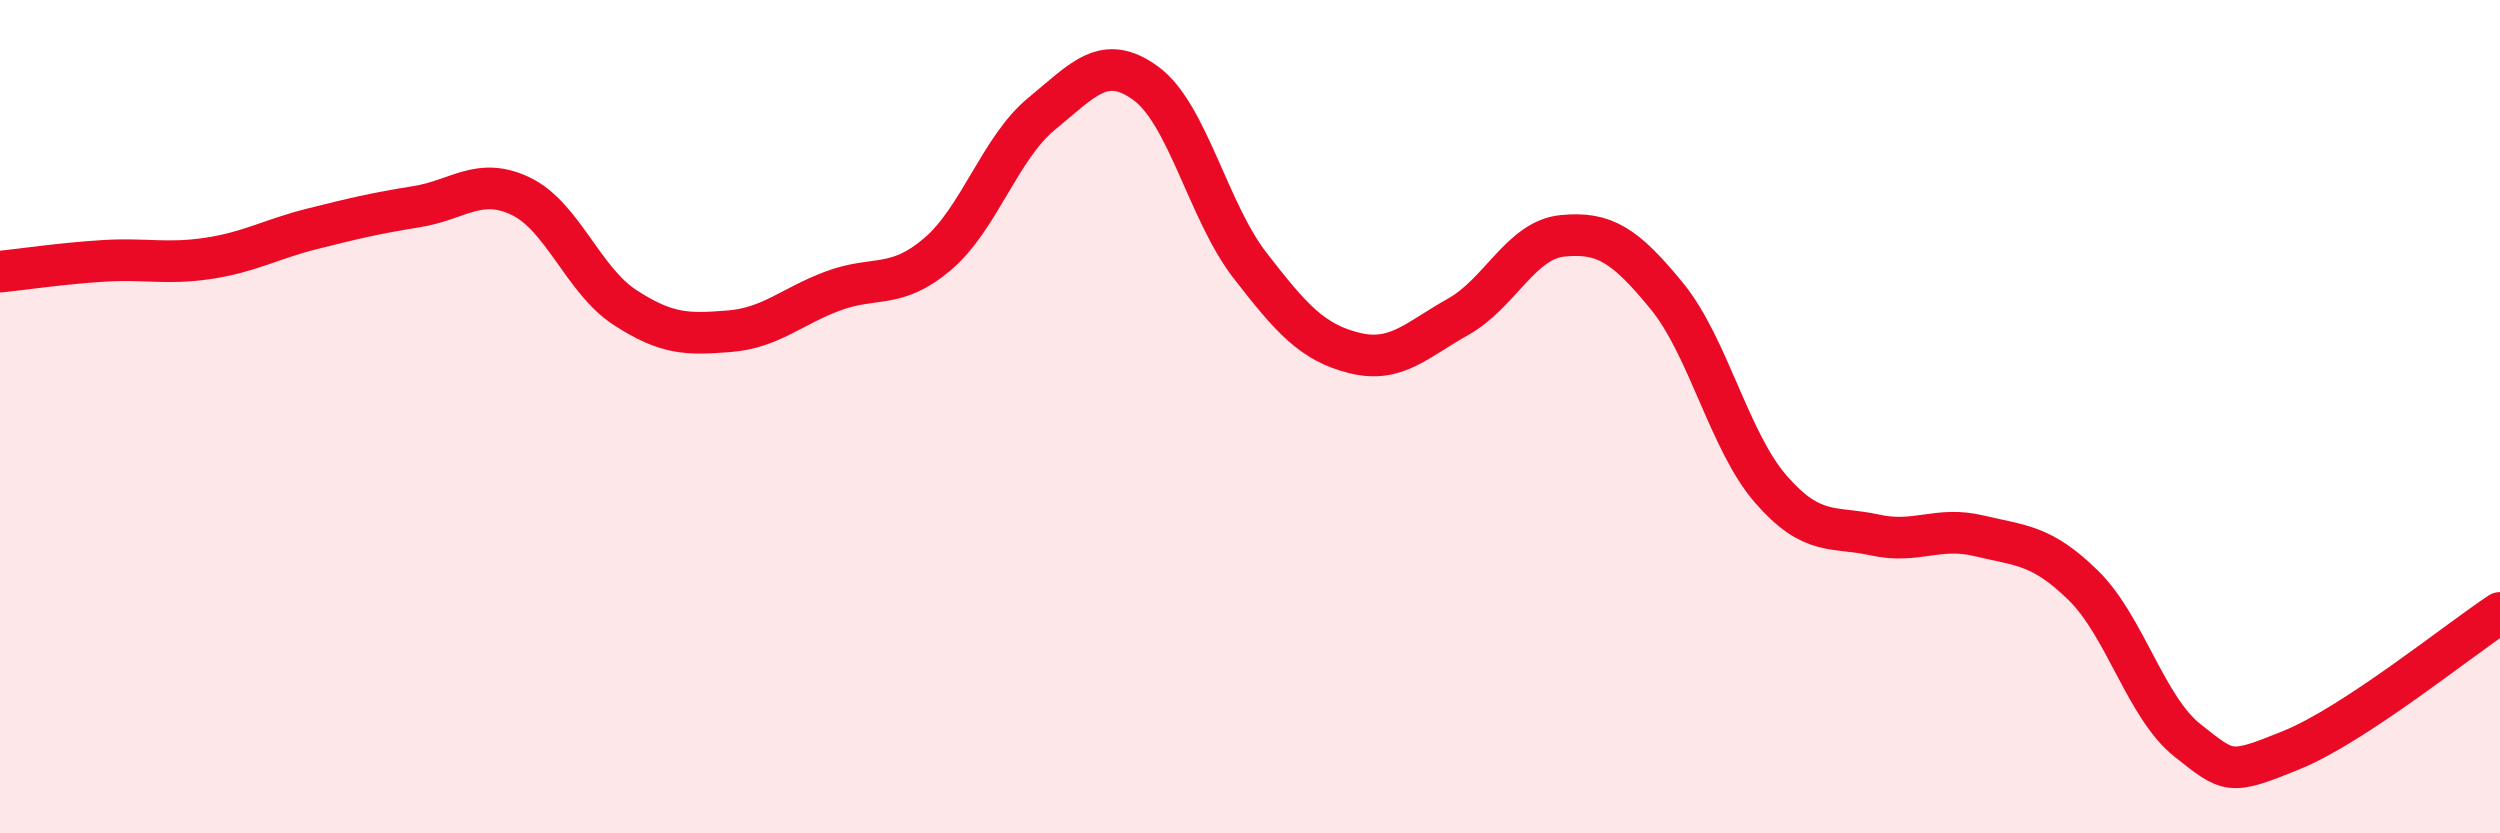
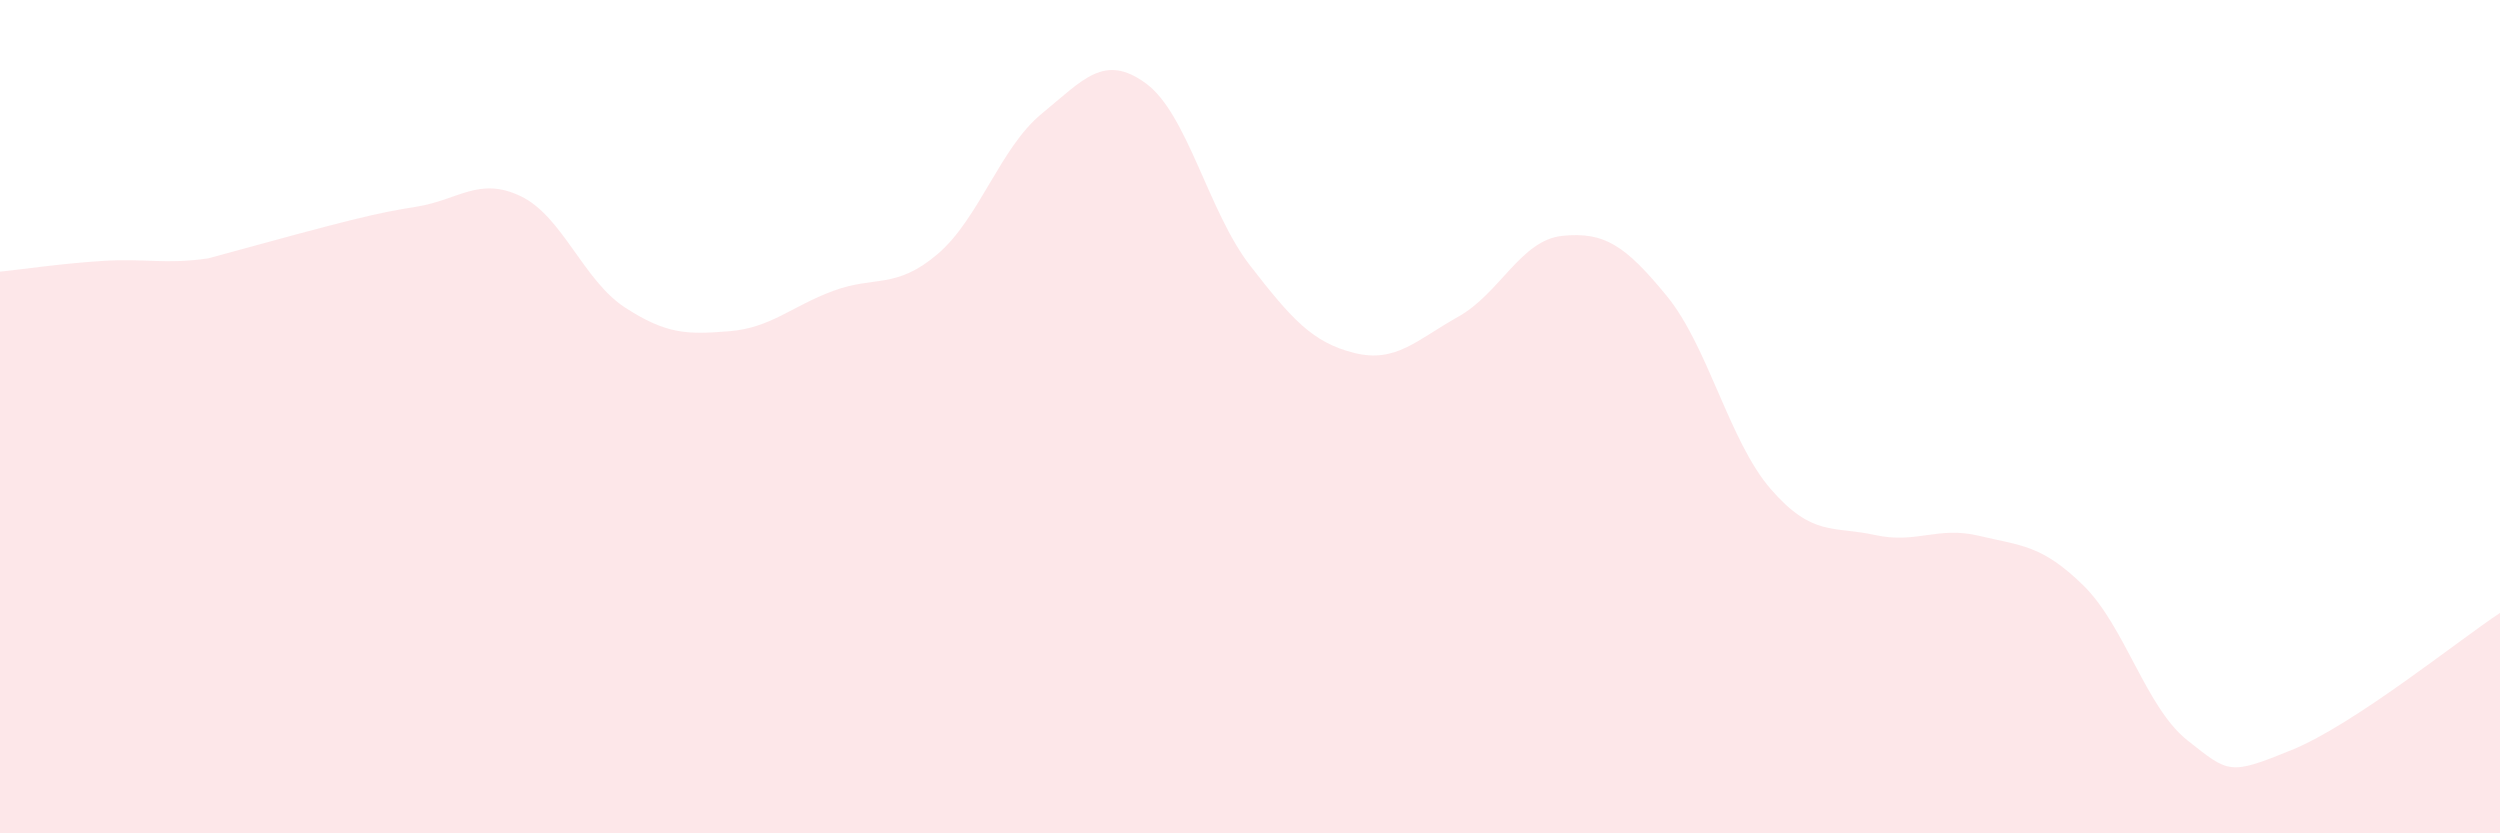
<svg xmlns="http://www.w3.org/2000/svg" width="60" height="20" viewBox="0 0 60 20">
-   <path d="M 0,6.52 C 0.5,6.47 1.5,6.32 2.5,6.26 C 3.5,6.2 4,6.35 5,6.2 C 6,6.05 6.5,5.74 7.5,5.49 C 8.5,5.24 9,5.12 10,4.96 C 11,4.8 11.5,4.23 12.5,4.71 C 13.5,5.19 14,6.73 15,7.38 C 16,8.03 16.5,8.03 17.5,7.95 C 18.5,7.87 19,7.35 20,6.98 C 21,6.61 21.5,6.95 22.5,6.1 C 23.5,5.25 24,3.55 25,2.73 C 26,1.91 26.5,1.27 27.5,2 C 28.5,2.73 29,5.08 30,6.37 C 31,7.66 31.5,8.22 32.5,8.47 C 33.5,8.72 34,8.16 35,7.6 C 36,7.04 36.5,5.76 37.5,5.66 C 38.5,5.56 39,5.88 40,7.1 C 41,8.32 41.5,10.59 42.5,11.74 C 43.5,12.89 44,12.62 45,12.84 C 46,13.06 46.5,12.62 47.5,12.86 C 48.5,13.1 49,13.07 50,14.05 C 51,15.03 51.5,16.98 52.5,17.77 C 53.5,18.56 53.5,18.61 55,18 C 56.5,17.39 59,15.37 60,14.71L60 20L0 20Z" fill="#EB0A25" opacity="0.1" stroke-linecap="round" stroke-linejoin="round" />
-   <path d="M 0,6.52 C 0.5,6.47 1.5,6.32 2.5,6.26 C 3.5,6.2 4,6.35 5,6.2 C 6,6.05 6.5,5.74 7.5,5.49 C 8.5,5.24 9,5.12 10,4.96 C 11,4.8 11.5,4.23 12.5,4.71 C 13.5,5.19 14,6.73 15,7.38 C 16,8.03 16.5,8.03 17.5,7.95 C 18.5,7.87 19,7.35 20,6.98 C 21,6.61 21.5,6.95 22.5,6.1 C 23.5,5.25 24,3.55 25,2.73 C 26,1.91 26.5,1.27 27.5,2 C 28.5,2.73 29,5.08 30,6.37 C 31,7.66 31.5,8.22 32.5,8.47 C 33.5,8.72 34,8.16 35,7.6 C 36,7.04 36.5,5.76 37.5,5.66 C 38.5,5.56 39,5.88 40,7.1 C 41,8.32 41.5,10.59 42.5,11.74 C 43.5,12.89 44,12.62 45,12.84 C 46,13.06 46.5,12.62 47.5,12.86 C 48.5,13.1 49,13.07 50,14.05 C 51,15.03 51.5,16.98 52.5,17.77 C 53.5,18.56 53.5,18.61 55,18 C 56.5,17.39 59,15.37 60,14.71" stroke="#EB0A25" stroke-width="1" fill="none" stroke-linecap="round" stroke-linejoin="round" />
+   <path d="M 0,6.52 C 0.5,6.47 1.5,6.32 2.5,6.26 C 3.5,6.2 4,6.35 5,6.2 C 8.5,5.24 9,5.12 10,4.96 C 11,4.8 11.5,4.23 12.5,4.71 C 13.5,5.19 14,6.73 15,7.38 C 16,8.03 16.5,8.03 17.5,7.95 C 18.5,7.87 19,7.35 20,6.98 C 21,6.61 21.5,6.95 22.5,6.1 C 23.5,5.25 24,3.55 25,2.73 C 26,1.91 26.5,1.27 27.5,2 C 28.5,2.73 29,5.08 30,6.37 C 31,7.66 31.5,8.22 32.5,8.47 C 33.5,8.72 34,8.16 35,7.6 C 36,7.04 36.5,5.76 37.5,5.66 C 38.5,5.56 39,5.88 40,7.1 C 41,8.32 41.5,10.59 42.5,11.74 C 43.5,12.89 44,12.62 45,12.84 C 46,13.06 46.5,12.62 47.5,12.86 C 48.5,13.1 49,13.07 50,14.05 C 51,15.03 51.5,16.98 52.5,17.77 C 53.5,18.56 53.5,18.61 55,18 C 56.5,17.39 59,15.37 60,14.71L60 20L0 20Z" fill="#EB0A25" opacity="0.1" stroke-linecap="round" stroke-linejoin="round" />
</svg>